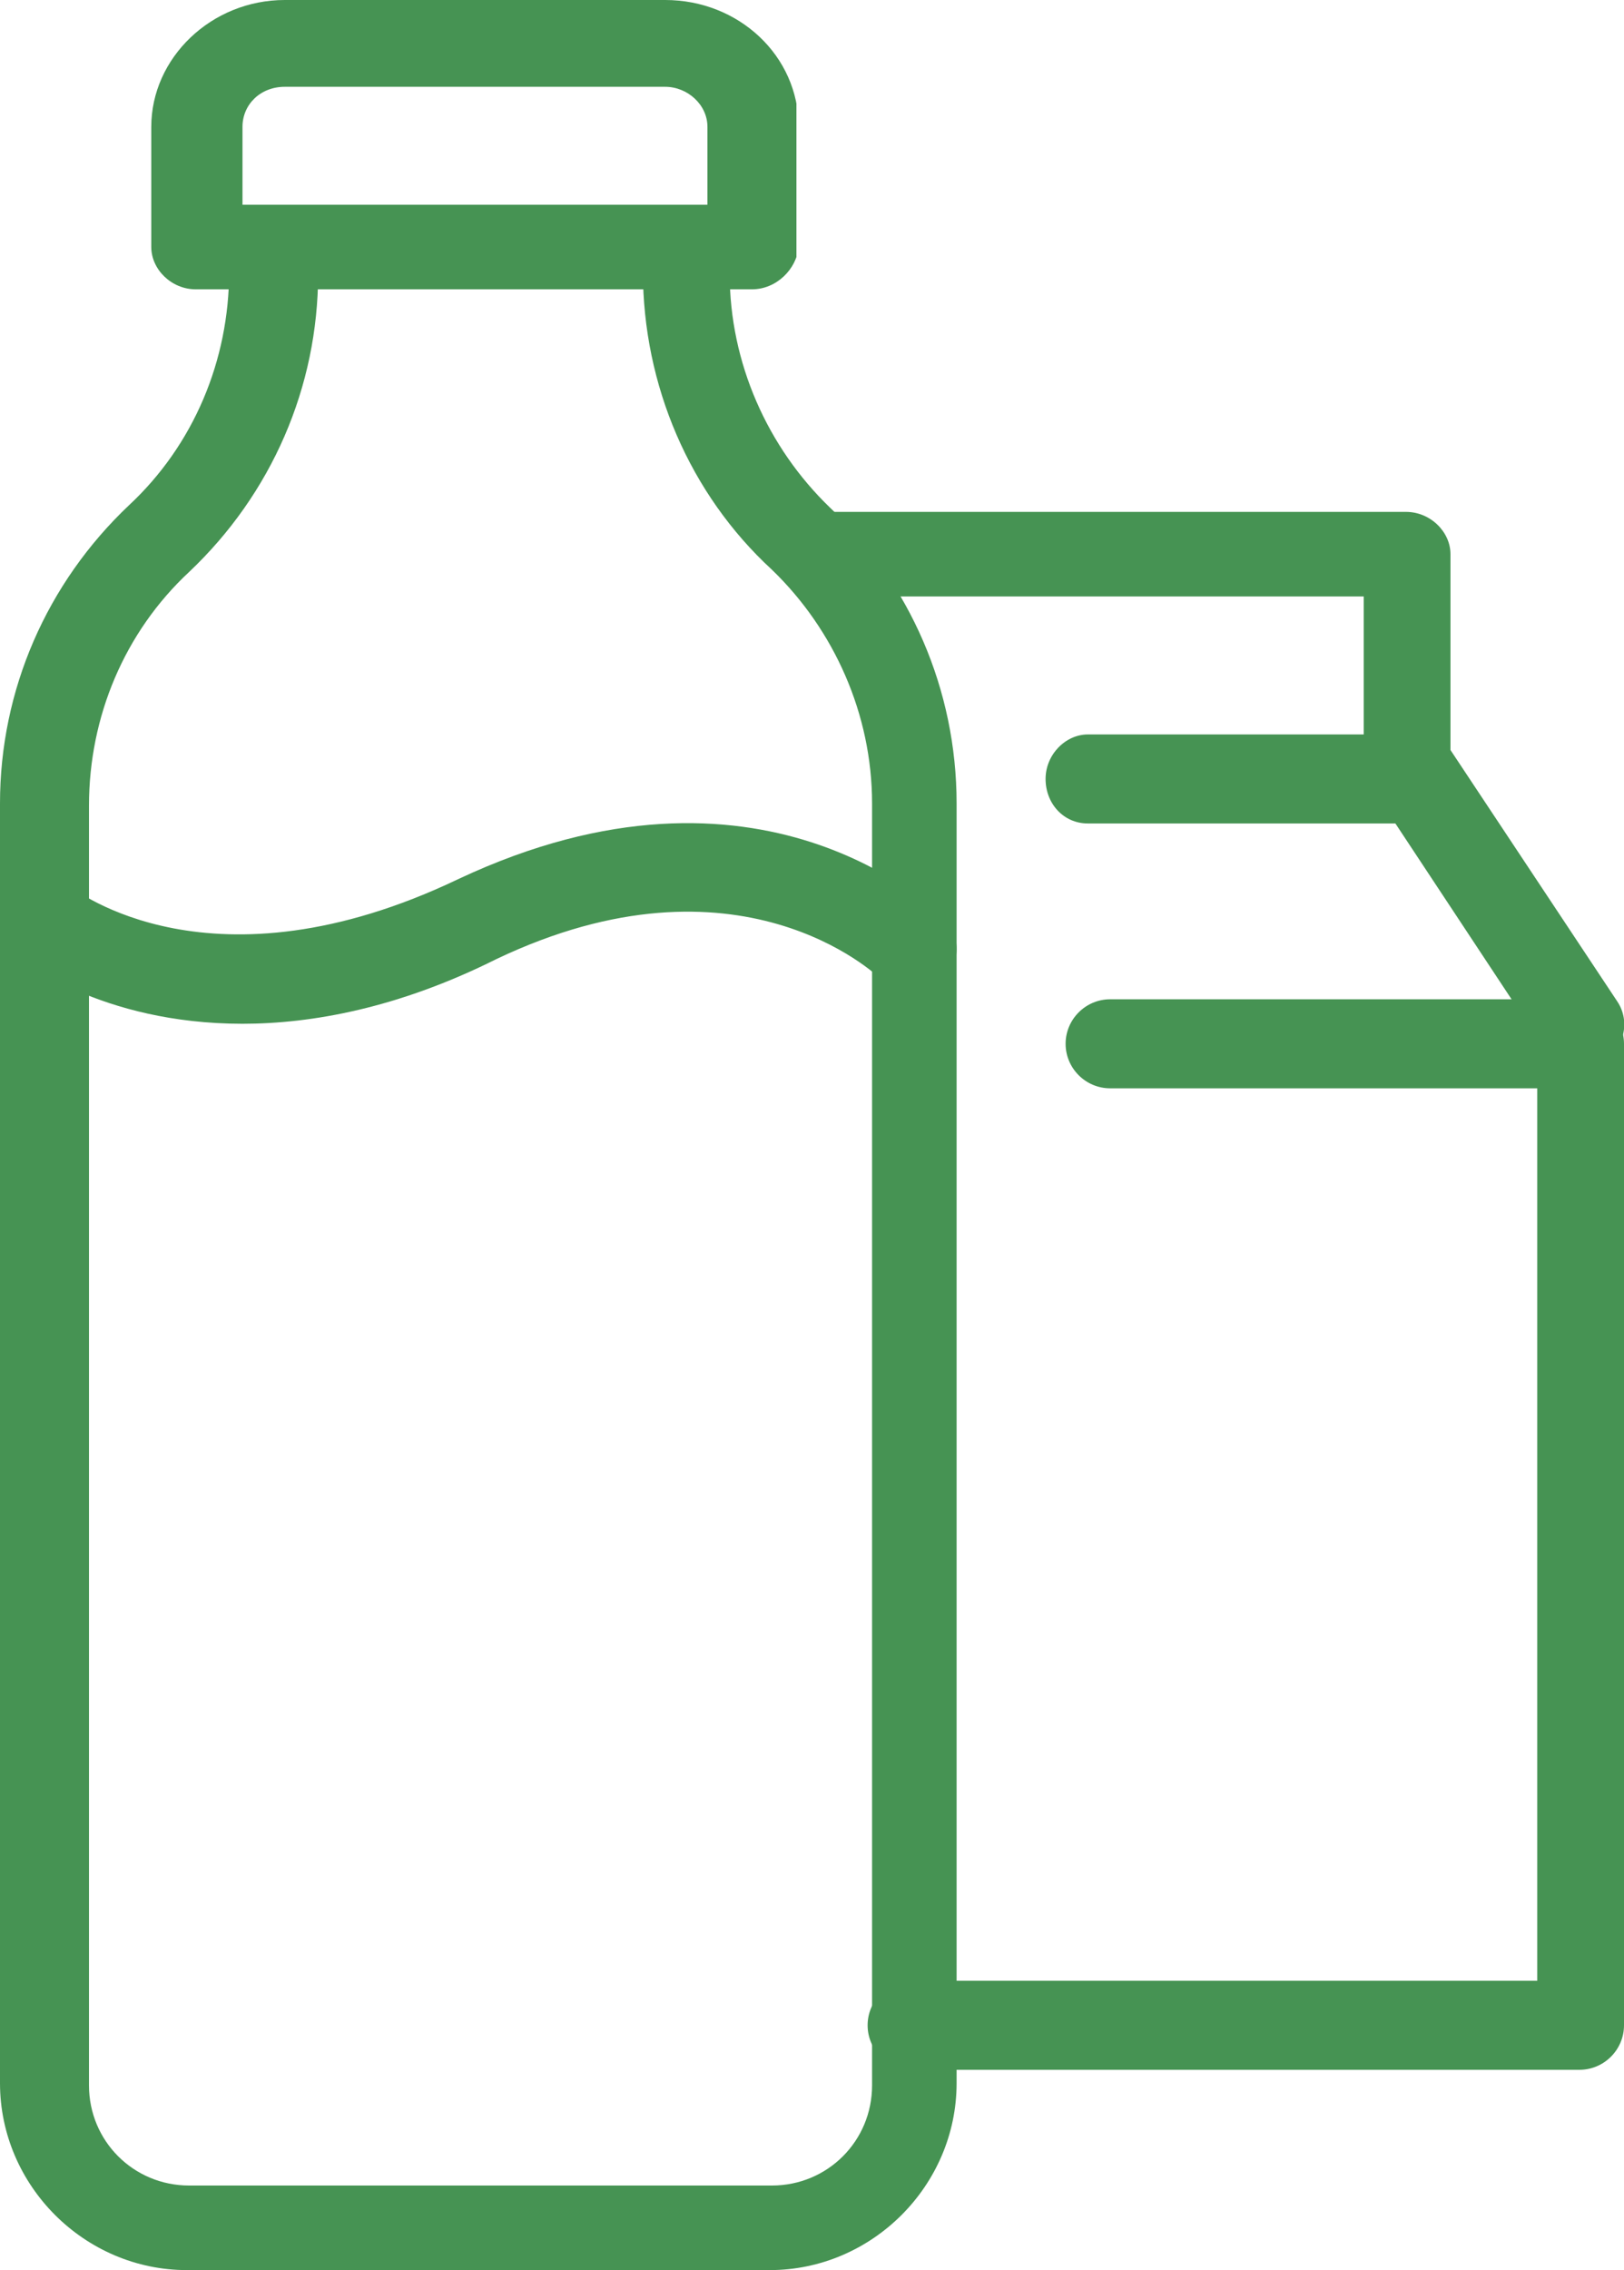
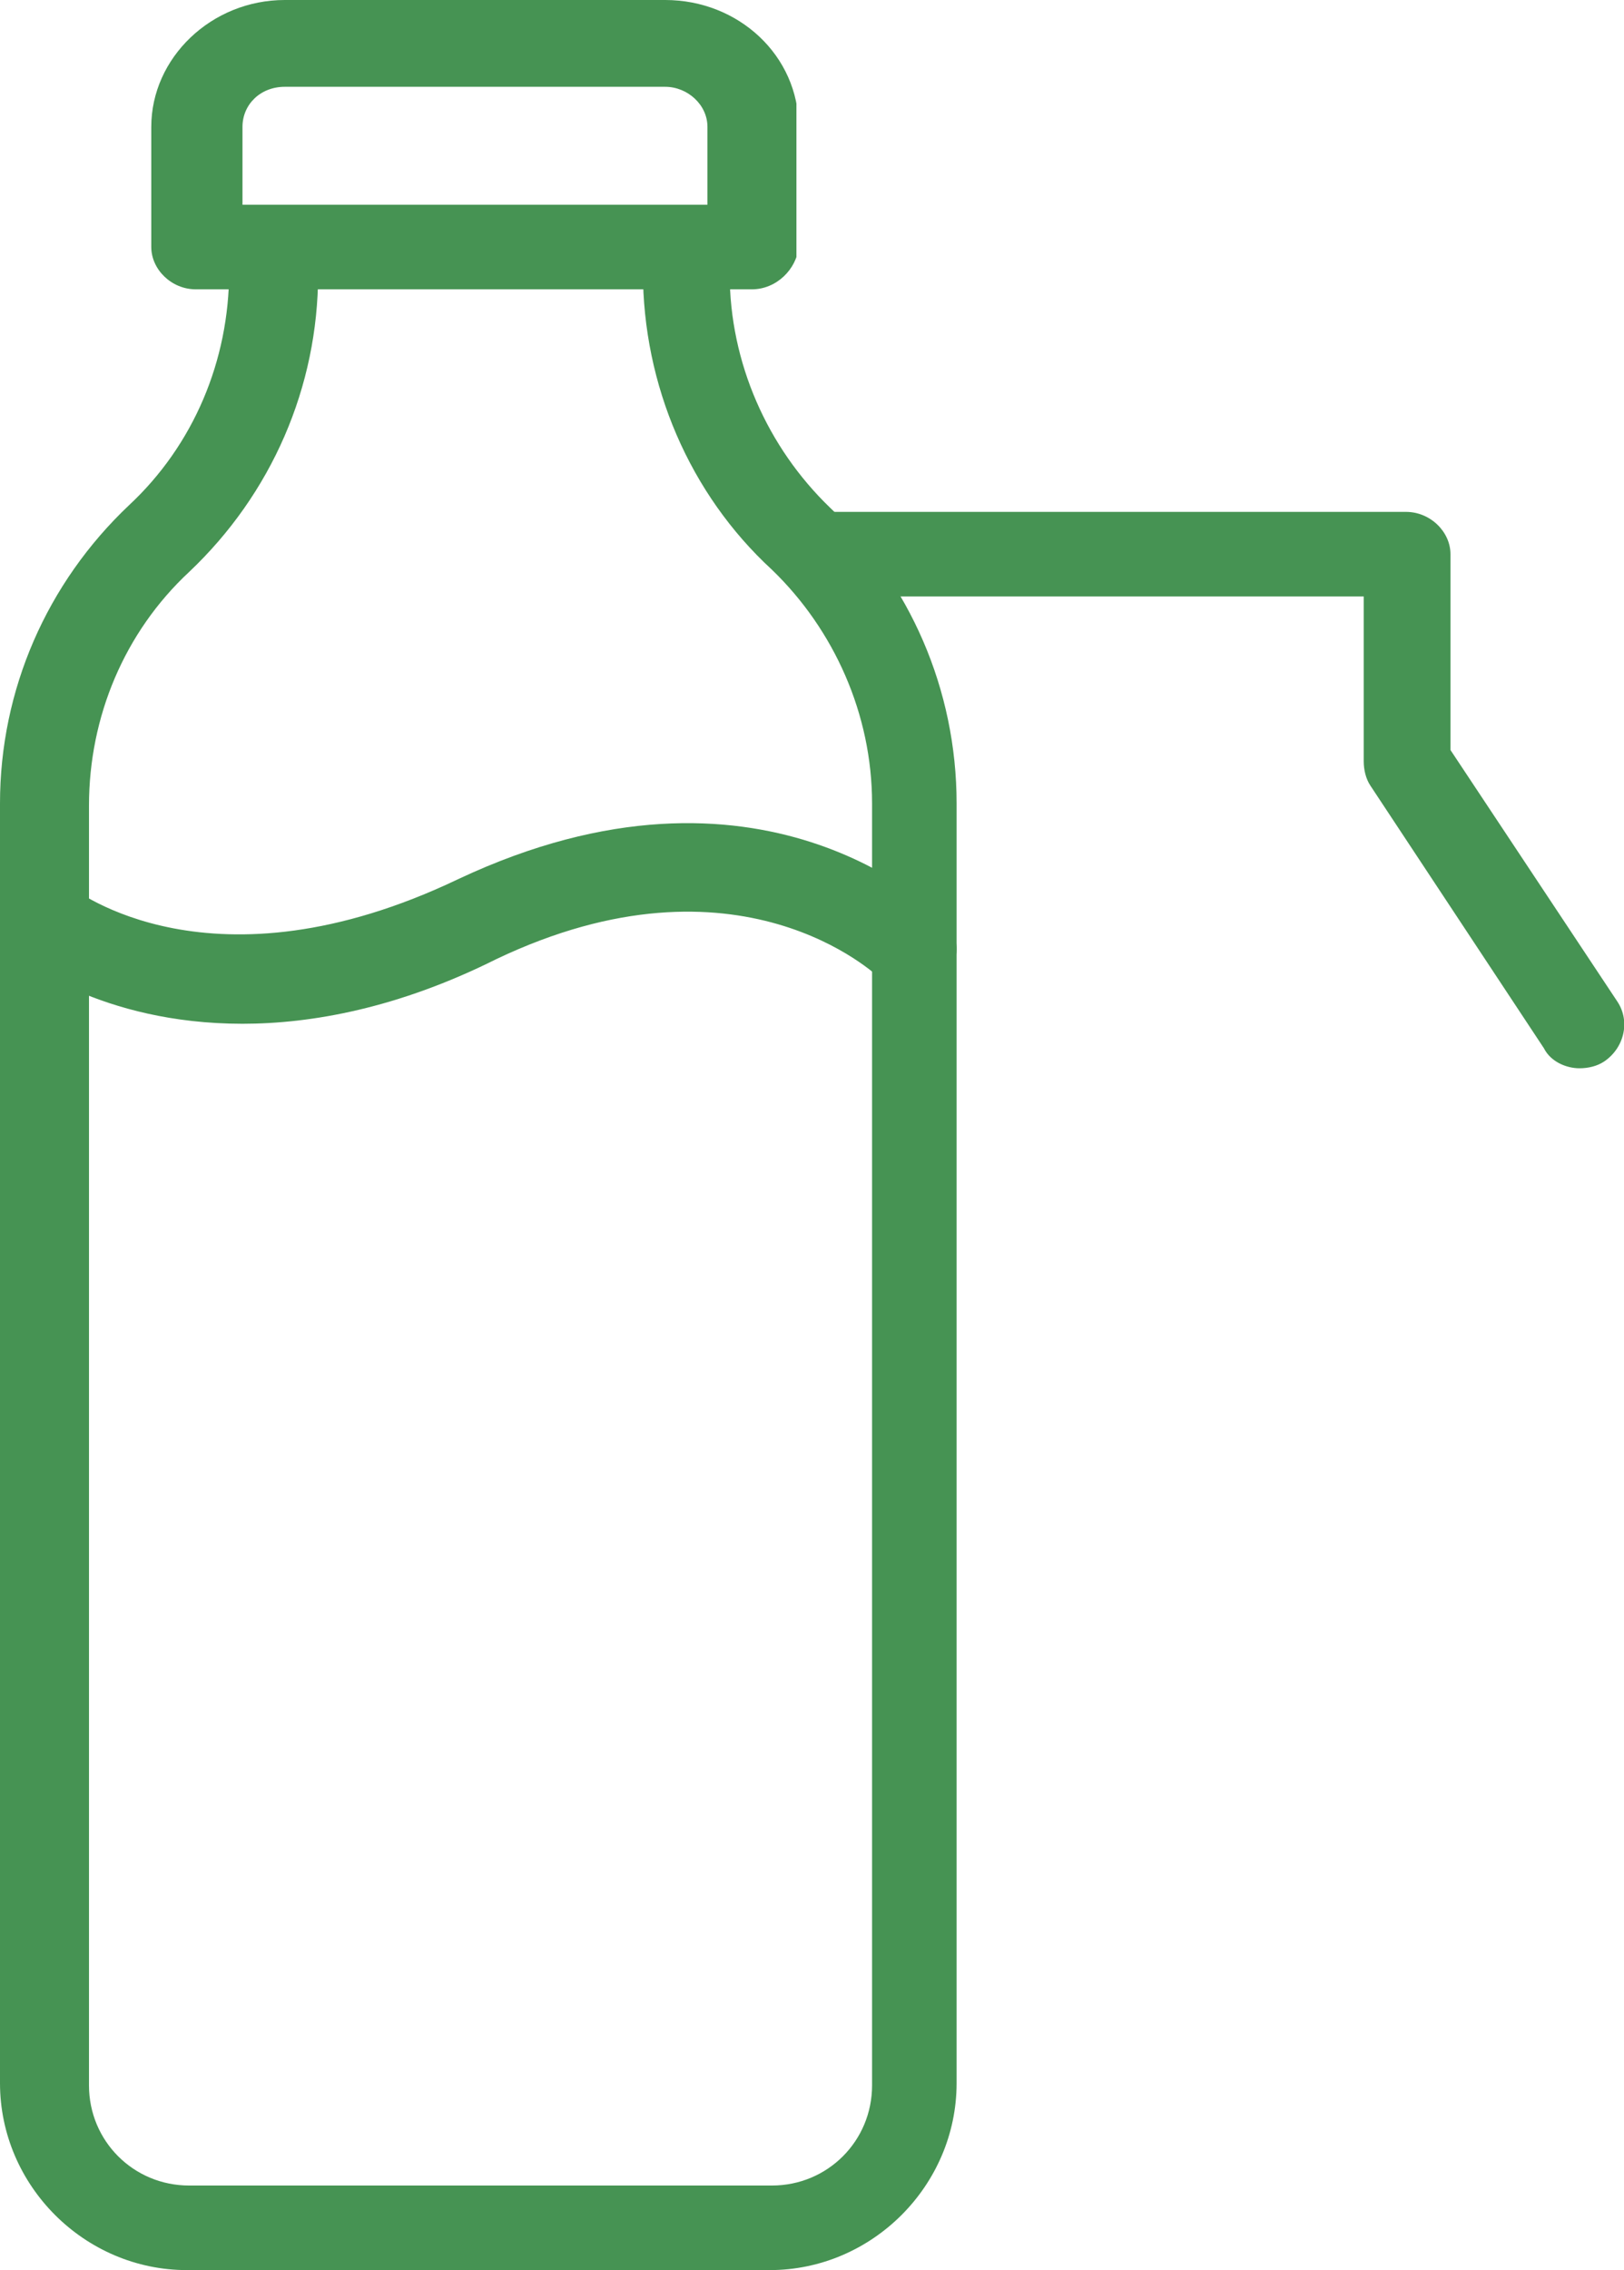
<svg xmlns="http://www.w3.org/2000/svg" xmlns:xlink="http://www.w3.org/1999/xlink" version="1.1" id="Laag_1" x="0px" y="0px" viewBox="0 0 73 102" style="enable-background:new 0 0 73 102;" xml:space="preserve">
  <style type="text/css">
	.st0{clip-path:url(#SVGID_00000018230026907800461730000001916858040408546964_);}
	.st1{clip-path:url(#SVGID_00000107573658430918747200000015660202182040674961_);fill:#469353;}
	.st2{clip-path:url(#SVGID_00000100343428241514869980000012698049261205183418_);}
	.st3{clip-path:url(#SVGID_00000071556503255139104910000000467266779989804677_);fill:#469353;}
	.st4{clip-path:url(#SVGID_00000098904443737257087850000007276460493177208459_);fill:#469353;}
	.st5{clip-path:url(#SVGID_00000141441906542865458730000017285428625176714127_);fill:#469353;}
	.st6{clip-path:url(#SVGID_00000029731896604374730950000011660129695076430239_);fill:#469353;}
	.st7{clip-path:url(#SVGID_00000043427703189428900590000001854240884426499749_);fill:#469353;}
</style>
  <g>
    <defs>
      <path id="SVGID_1_" d="M34.6,102H8.4C3.8,102,0,98.2,0,93.6V36.1c0-5.1,2.1-9.9,5.8-13.4c2.9-2.7,4.5-6.5,4.5-10.5V11    c0-1.1,0.8-1.3,1.9-1.3c1.1,0,2.1,0.2,2.1,1.3v1.3c0,5.1-2.1,9.9-5.8,13.4c-2.9,2.7-4.5,6.5-4.5,10.5v57.5c0,2.5,2,4.5,4.5,4.5    h26.2c2.5,0,4.5-2,4.5-4.5V36.1c0-4-1.7-7.8-4.5-10.5c-3.7-3.4-5.8-8.3-5.8-13.4V11c0-1.1,0.8-1,1.9-1c1.1,0,2,0,2,1v1.3    c0,4,1.7,7.8,4.5,10.5C40.9,26.2,43,31,43,36.1v57.5C43,98.2,39.2,102,34.6,102" />
    </defs>
    <clipPath id="SVGID_00000101105777378115344630000000461523154047428262_">
      <use xlink:href="#SVGID_1_" style="overflow:visible;" />
    </clipPath>
    <g style="clip-path:url(#SVGID_00000101105777378115344630000000461523154047428262_);">
      <defs>
        <rect id="SVGID_00000073695458483819821920000005888670222768741764_" x="0" y="9" width="43" height="93" />
      </defs>
      <clipPath id="SVGID_00000094614528369419143180000017754934977701910703_">
        <use xlink:href="#SVGID_00000073695458483819821920000005888670222768741764_" style="overflow:visible;" />
      </clipPath>
      <rect x="-1" y="8" style="clip-path:url(#SVGID_00000094614528369419143180000017754934977701910703_);fill:#469353;" width="45" height="95" />
    </g>
  </g>
  <g>
    <defs>
      <path id="SVGID_00000116236947863723410330000005378394858417847703_" d="M10.8,9.2h21V5.7c0-1-0.9-1.8-1.9-1.8H12.8    c-1.1,0-1.9,0.8-1.9,1.8V9.2z M33.8,13h-25c-1.1,0-2-0.9-2-1.9V5.7c0-3.1,2.7-5.7,6-5.7h17.1c3.3,0,6,2.5,6,5.7v5.4    C35.8,12.1,34.9,13,33.8,13z" />
    </defs>
    <clipPath id="SVGID_00000183955304237476111100000009157584764642490033_">
      <use xlink:href="#SVGID_00000116236947863723410330000005378394858417847703_" style="overflow:visible;" />
    </clipPath>
    <g style="clip-path:url(#SVGID_00000183955304237476111100000009157584764642490033_);">
      <defs>
        <rect id="SVGID_00000017483630949498066360000006776500894842577570_" x="6.8" y="0" width="29" height="13" />
      </defs>
      <clipPath id="SVGID_00000165934509965724147870000016644529235605201030_">
        <use xlink:href="#SVGID_00000017483630949498066360000006776500894842577570_" style="overflow:visible;" />
      </clipPath>
      <rect x="5.8" y="-1" style="clip-path:url(#SVGID_00000165934509965724147870000016644529235605201030_);fill:#469353;" width="31" height="15" />
    </g>
  </g>
  <g>
    <defs>
      <path id="SVGID_00000079467031444508961470000009092546347571642792_" d="M10.9,46c-6.4,0-10-2.9-10.2-3.1c-0.8-0.7-1-2-0.3-2.8    c0.7-0.9,1.9-1,2.7-0.3c0.3,0.2,6.4,5,17.5-0.3c13.6-6.4,21.4,1.4,21.8,1.7c0.8,0.8,0.8,2.1,0,2.8c-0.8,0.8-2,0.8-2.8,0    c-0.2-0.2-6.4-6.1-17.3-0.9C17.9,45.3,14,46,10.9,46" />
    </defs>
    <clipPath id="SVGID_00000096750196481501564630000010734966441418723212_">
      <use xlink:href="#SVGID_00000079467031444508961470000009092546347571642792_" style="overflow:visible;" />
    </clipPath>
    <rect x="-1.2" y="32.1" style="clip-path:url(#SVGID_00000096750196481501564630000010734966441418723212_);fill:#469353;" width="45.4" height="14.9" />
  </g>
  <g>
    <defs>
      <path id="SVGID_00000141425542578701022600000002605663184837945766_" d="M71,93H41c-1.1,0-2-0.9-2-2c0-1.1,0.9-2,2-2h28.1V48.9    H49.9c-1.1,0-2-0.9-2-2c0-1.1,0.9-2,2-2H71c1.1,0,2,0.9,2,2V91C73,92.1,72.1,93,71,93" />
    </defs>
    <clipPath id="SVGID_00000021800933841721930380000003238237912400346524_">
      <use xlink:href="#SVGID_00000141425542578701022600000002605663184837945766_" style="overflow:visible;" />
    </clipPath>
-     <rect x="38" y="44" style="clip-path:url(#SVGID_00000021800933841721930380000003238237912400346524_);fill:#469353;" width="36" height="50" />
  </g>
  <g>
    <defs>
      <path id="SVGID_00000037694236930570529250000013668269414701243307_" d="M71,48c-0.6,0-1.3-0.3-1.6-0.9l-7.8-11.8    c-0.2-0.3-0.3-0.7-0.3-1.1v-7.4H37c-1.1,0-2-0.9-2-1.9c0-1.1,0.9-1.9,2-1.9h26.2c1.1,0,2,0.9,2,1.9v8.8L72.7,45    c0.6,0.9,0.3,2.1-0.6,2.7C71.8,47.9,71.4,48,71,48" />
    </defs>
    <clipPath id="SVGID_00000110469810314700939090000007522641730018888844_">
      <use xlink:href="#SVGID_00000037694236930570529250000013668269414701243307_" style="overflow:visible;" />
    </clipPath>
    <rect x="34" y="22" style="clip-path:url(#SVGID_00000110469810314700939090000007522641730018888844_);fill:#469353;" width="40.3" height="27" />
  </g>
  <g>
    <defs>
      <path id="SVGID_00000078730439320453001160000015355731605357552058_" d="M63.1,37H48.9c-1.1,0-1.9-0.9-1.9-2c0-1.1,0.9-2,1.9-2    h14.1c1.1,0,1.9,0.9,1.9,2C65,36.1,64.1,37,63.1,37" />
    </defs>
    <clipPath id="SVGID_00000033334159825735142970000000595563186083587206_">
      <use xlink:href="#SVGID_00000078730439320453001160000015355731605357552058_" style="overflow:visible;" />
    </clipPath>
-     <rect x="46" y="32" style="clip-path:url(#SVGID_00000033334159825735142970000000595563186083587206_);fill:#469353;" width="20" height="6" />
  </g>
</svg>